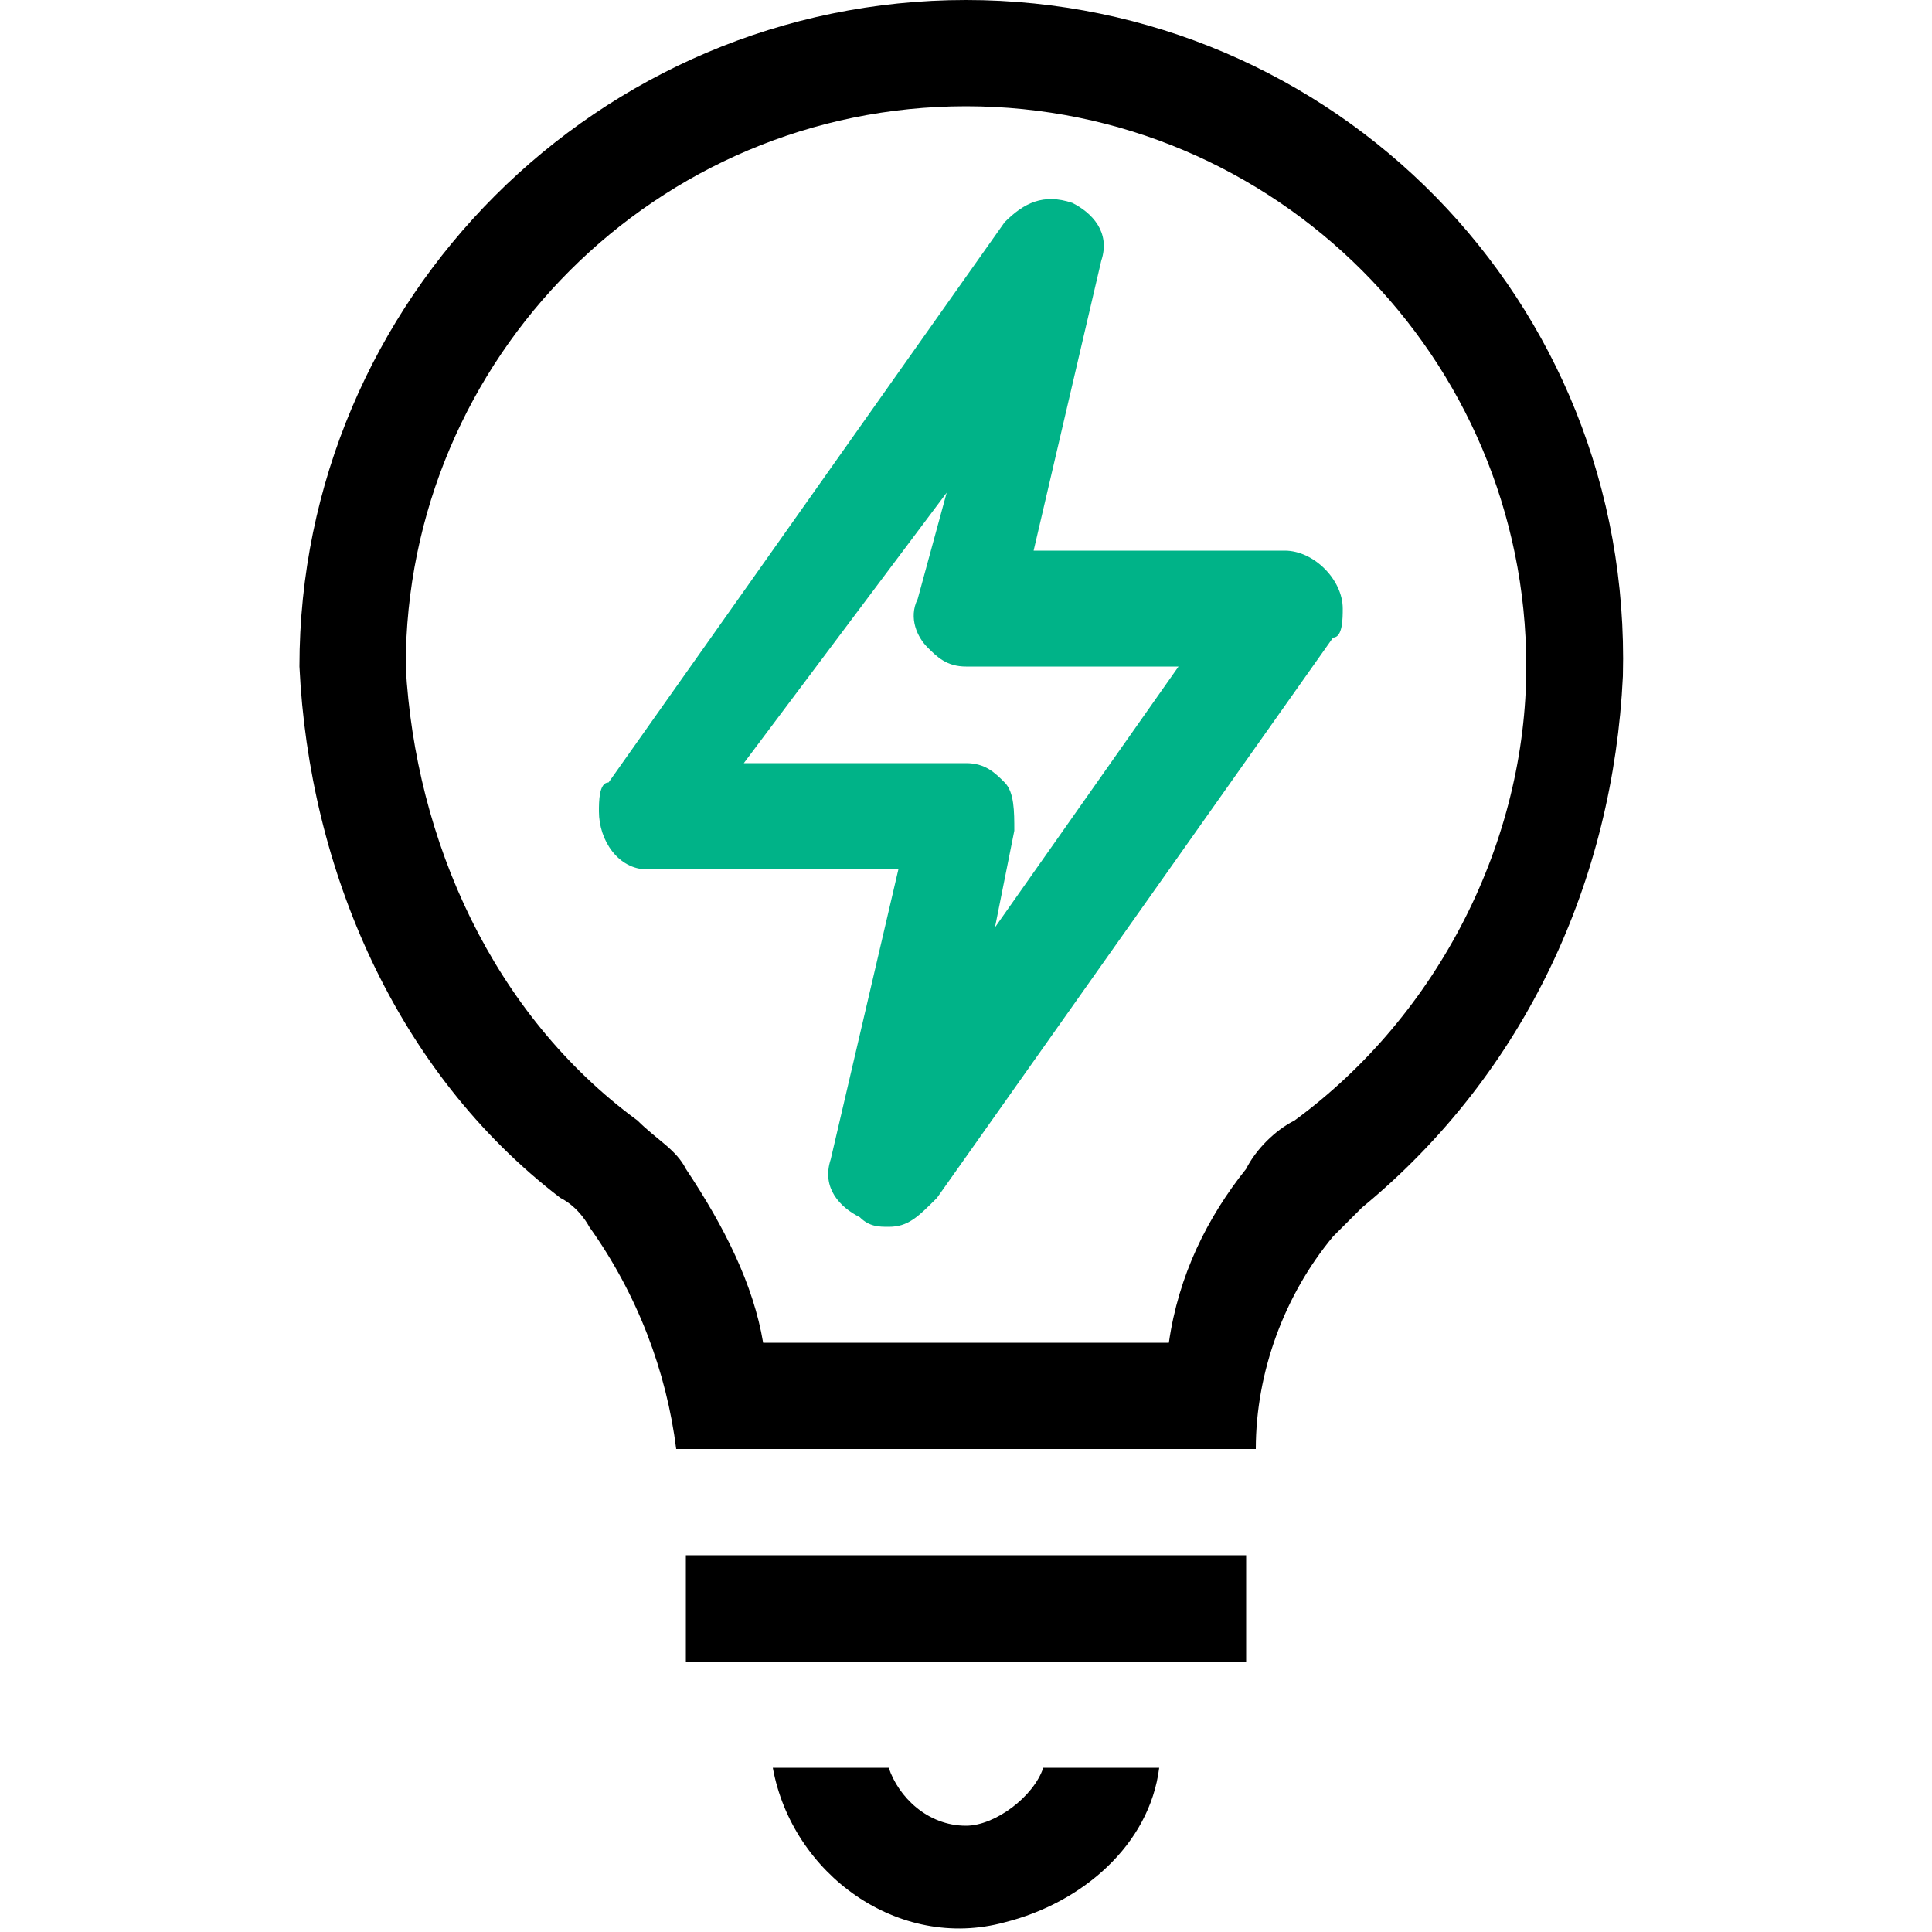
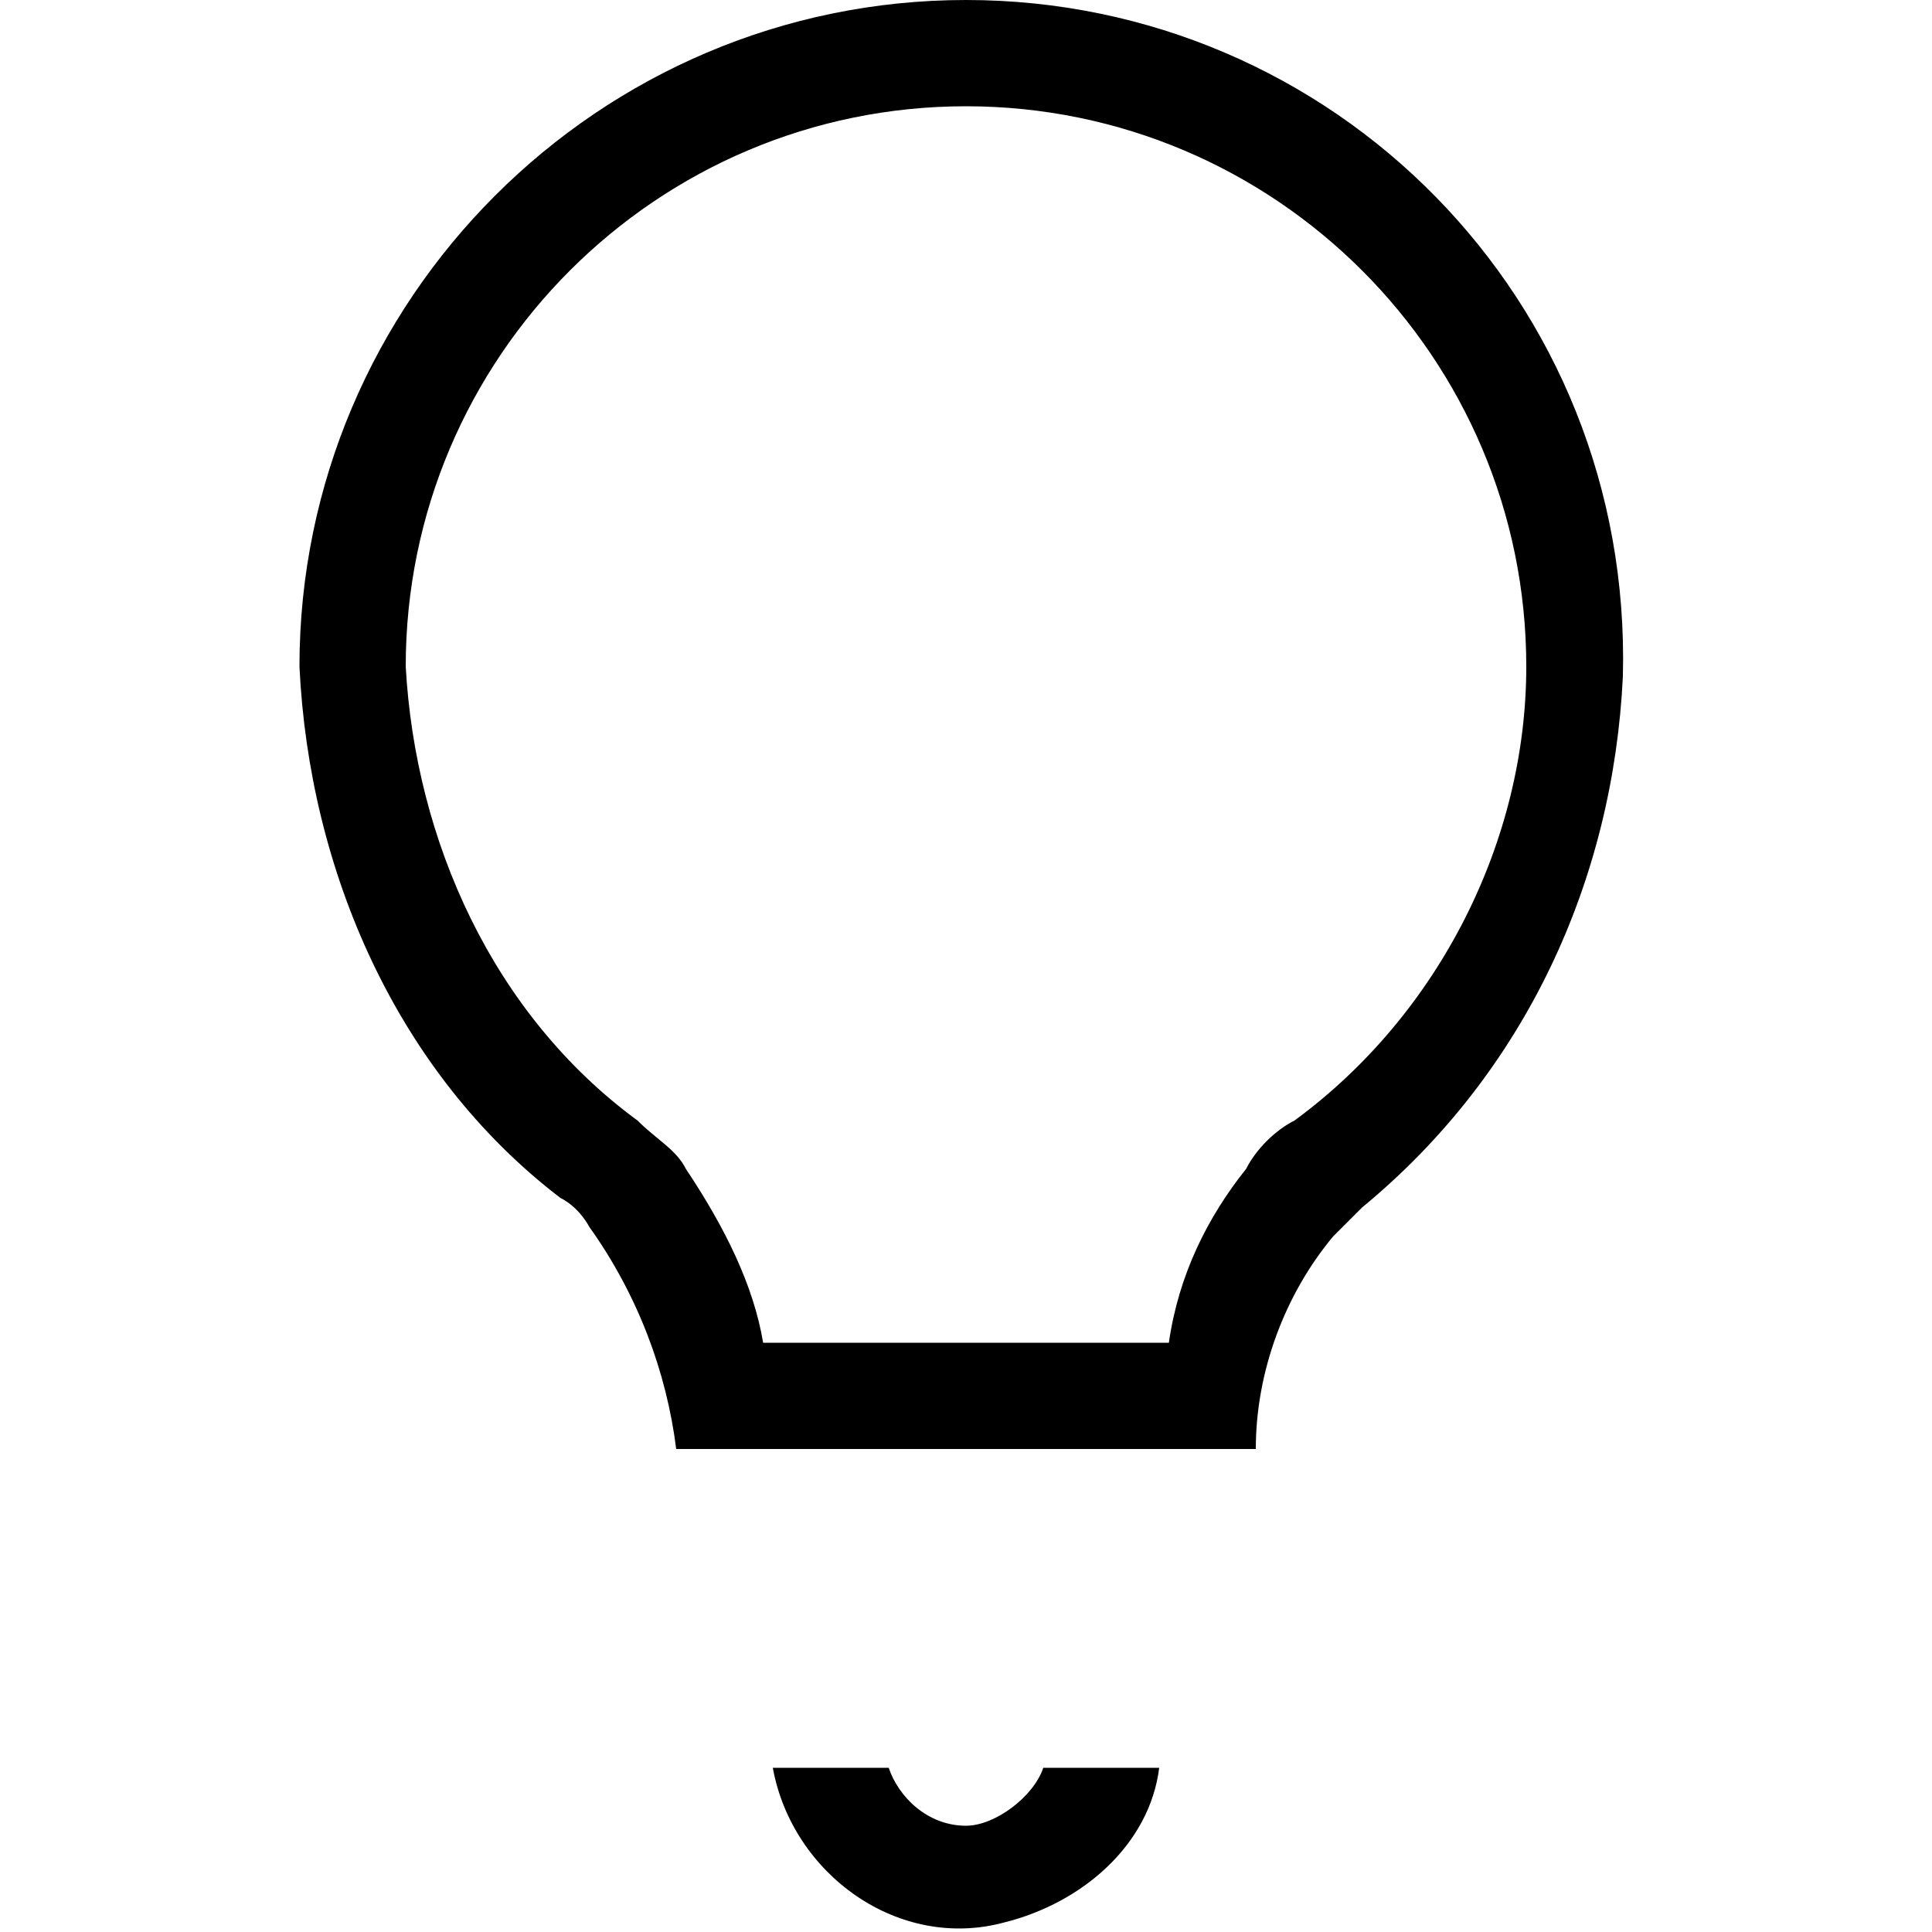
<svg xmlns="http://www.w3.org/2000/svg" version="1.1" id="Layer_1" focusable="false" x="0px" y="0px" width="20px" height="20px" viewBox="0 0 20 20" style="enable-background:new 0 0 20 20;" xml:space="preserve">
  <style type="text/css">
                                            .st0 {
                                                fill: #00B388;
                                            }
                                            </style>
  <title>Innovations</title>
  <path d="M10.8,18.3c-0.1,0.3-0.5,0.6-0.8,0.6c-0.4,0-0.7-0.3-0.8-0.6H8c0.2,1.1,1.3,1.9,2.4,1.6c0.8-0.2,1.5-0.8,1.6-1.6H10.8z" />
  <path d="M10,0C6.2,0,3.1,3.1,3.1,6.9c0.1,2.1,1,4.2,2.7,5.5c0.2,0.1,0.3,0.3,0.3,0.3C6.6,13.4,6.9,14.2,7,15H13 c0-0.8,0.3-1.6,0.8-2.2l0.3-0.3c1.7-1.4,2.6-3.4,2.7-5.5C16.9,3.1,13.8,0,10,0z M13.4,11.6c-0.2,0.1-0.4,0.3-0.5,0.5 c-0.4,0.5-0.7,1.1-0.8,1.8H7.9c-0.1-0.6-0.4-1.2-0.8-1.8c-0.1-0.2-0.3-0.3-0.5-0.5c-1.5-1.1-2.3-2.9-2.4-4.7c0-3.2,2.6-5.8,5.8-5.8 c3.2,0,5.8,2.6,5.8,5.8c0,0,0,0,0,0C15.8,8.7,14.9,10.5,13.4,11.6z" />
-   <rect x="7.1" y="16.1" width="5.8" height="1.1" />
-   <path class="st0" d="M9.2,12.7c-0.1,0-0.2,0-0.3-0.1c-0.2-0.1-0.4-0.3-0.3-0.6l0.7-3H6.7C6.4,9,6.2,8.7,6.2,8.4 c0-0.1,0-0.3,0.1-0.3l4.1-5.8c0.2-0.2,0.4-0.3,0.7-0.2c0.2,0.1,0.4,0.3,0.3,0.6l-0.7,3h2.6c0.3,0,0.6,0.3,0.6,0.6 c0,0.1,0,0.3-0.1,0.3l-4.1,5.8C9.5,12.6,9.4,12.7,9.2,12.7z M7.7,7.9H10c0.2,0,0.3,0.1,0.4,0.2c0.1,0.1,0.1,0.3,0.1,0.5l-0.2,1 l1.9-2.7H10c-0.2,0-0.3-0.1-0.4-0.2C9.5,6.6,9.4,6.4,9.5,6.2l0.3-1.1L7.7,7.9z" />
</svg>